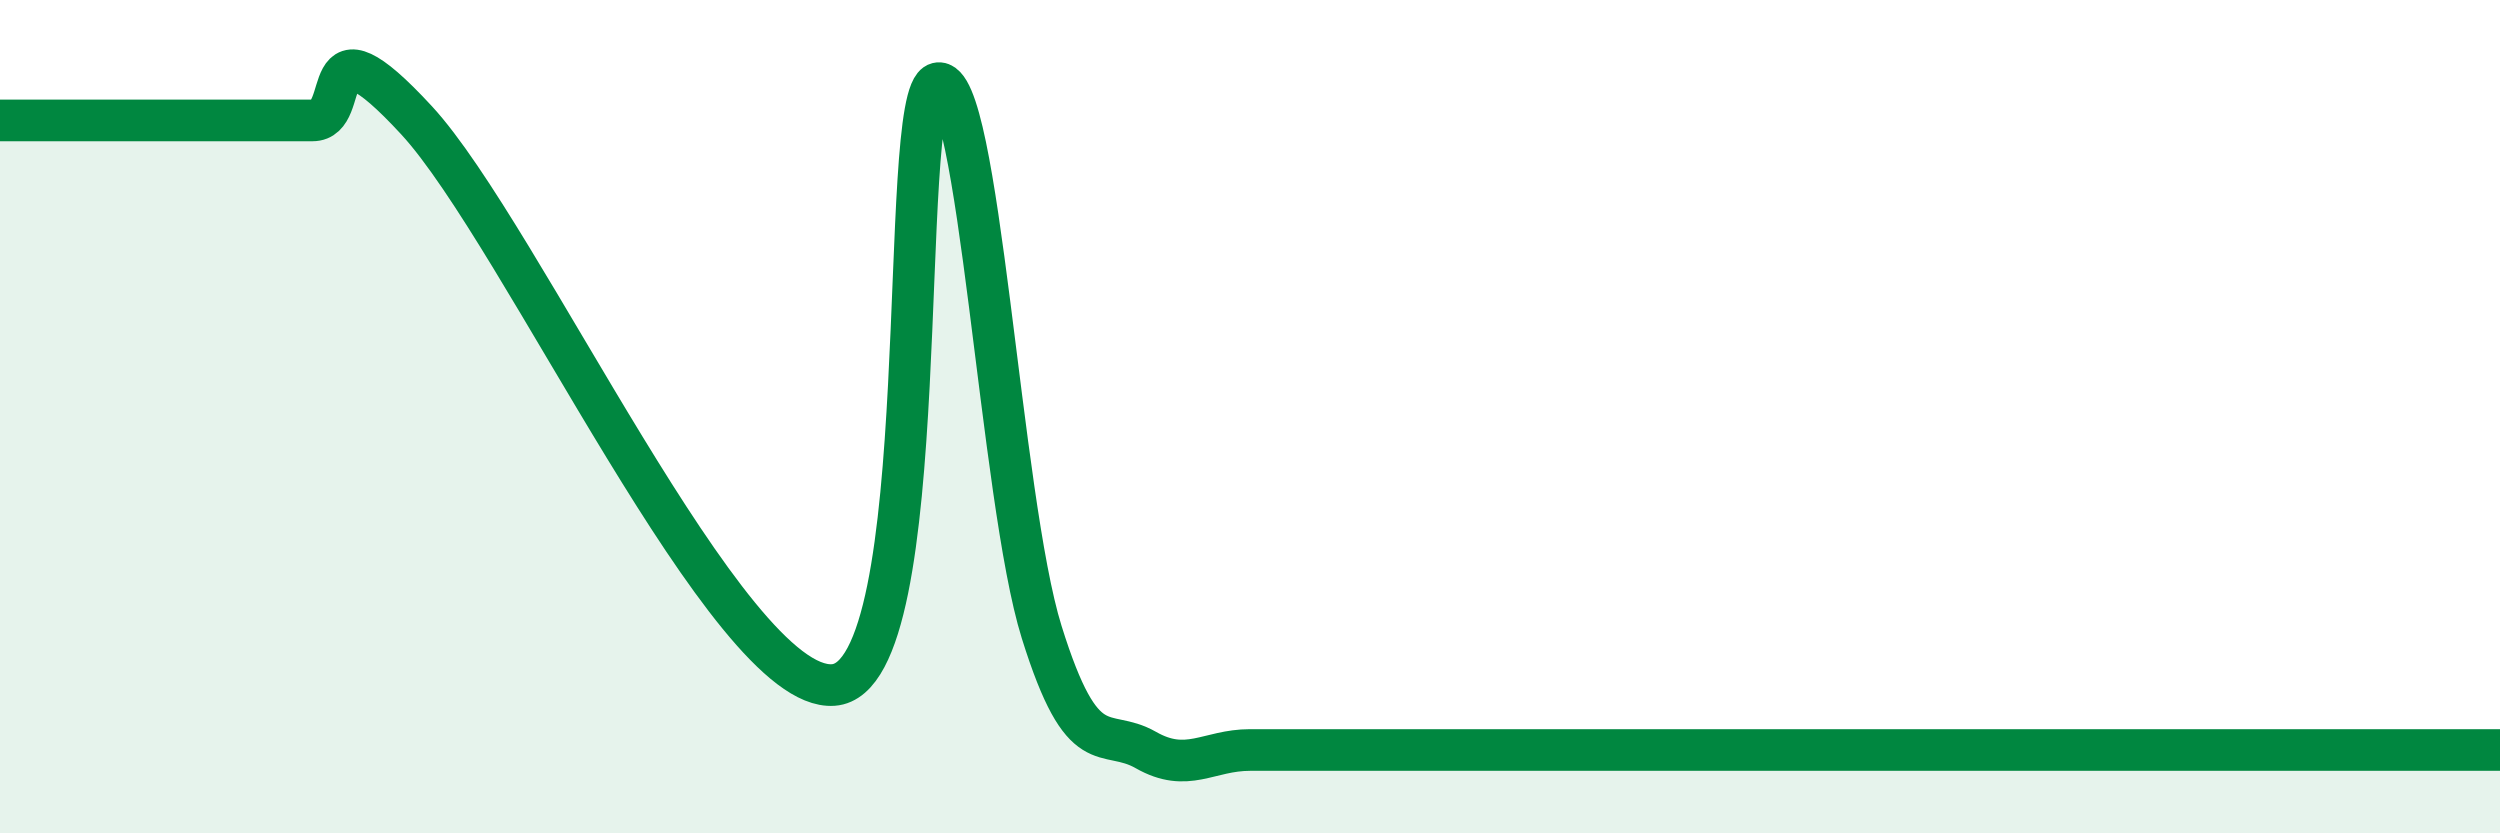
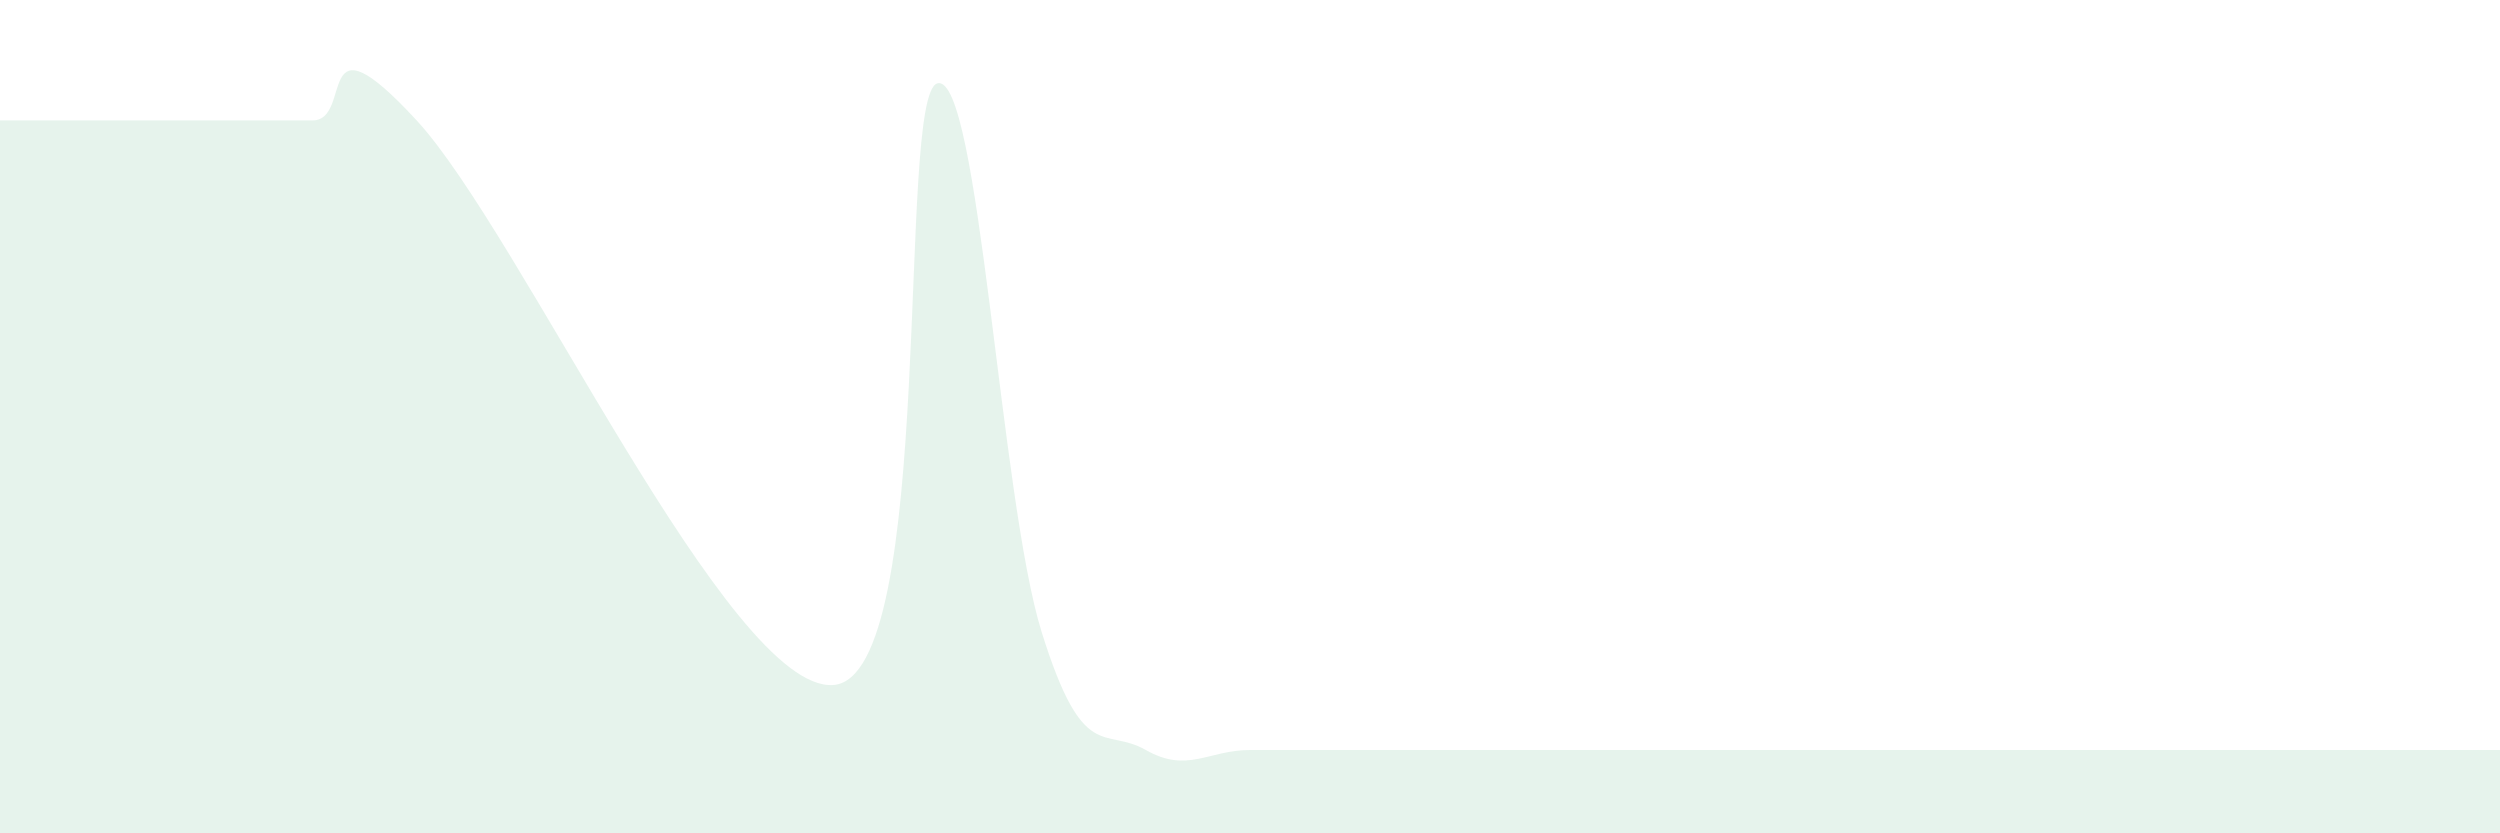
<svg xmlns="http://www.w3.org/2000/svg" width="60" height="20" viewBox="0 0 60 20">
  <path d="M 0,2.89 C 0.5,2.89 1.5,2.89 2.5,2.89 C 3.5,2.89 4,2.89 5,2.89 C 6,2.89 6.5,2.89 7.5,2.89 C 8.5,2.89 7.5,0.18 10,2.89 C 12.5,5.6 17.5,16.62 20,16.44 C 22.5,16.26 21.5,2.25 22.5,2 C 23.5,1.75 24,11.97 25,15.17 C 26,18.37 26.5,17.43 27.5,18 C 28.5,18.57 29,18 30,18 C 31,18 31.5,18 32.5,18 C 33.5,18 34,18 35,18 C 36,18 36.5,18 37.5,18 C 38.5,18 39,18 40,18 C 41,18 41.5,18 42.5,18 C 43.5,18 44,18 45,18 C 46,18 46.5,18 47.5,18 C 48.5,18 49,18 50,18 C 51,18 51.5,18 52.5,18 C 53.5,18 54,18 55,18 C 56,18 56.5,18 57.5,18 C 58.5,18 59.5,18 60,18L60 20L0 20Z" fill="#008740" opacity="0.1" stroke-linecap="round" stroke-linejoin="round" />
-   <path d="M 0,2.89 C 0.5,2.89 1.5,2.89 2.5,2.89 C 3.5,2.89 4,2.89 5,2.89 C 6,2.89 6.5,2.89 7.5,2.89 C 8.5,2.89 7.5,0.18 10,2.89 C 12.5,5.6 17.5,16.62 20,16.44 C 22.5,16.26 21.5,2.25 22.5,2 C 23.5,1.75 24,11.97 25,15.17 C 26,18.37 26.5,17.43 27.5,18 C 28.5,18.57 29,18 30,18 C 31,18 31.5,18 32.5,18 C 33.5,18 34,18 35,18 C 36,18 36.5,18 37.5,18 C 38.5,18 39,18 40,18 C 41,18 41.5,18 42.5,18 C 43.5,18 44,18 45,18 C 46,18 46.5,18 47.5,18 C 48.5,18 49,18 50,18 C 51,18 51.5,18 52.5,18 C 53.5,18 54,18 55,18 C 56,18 56.5,18 57.5,18 C 58.5,18 59.5,18 60,18" stroke="#008740" stroke-width="1" fill="none" stroke-linecap="round" stroke-linejoin="round" />
</svg>